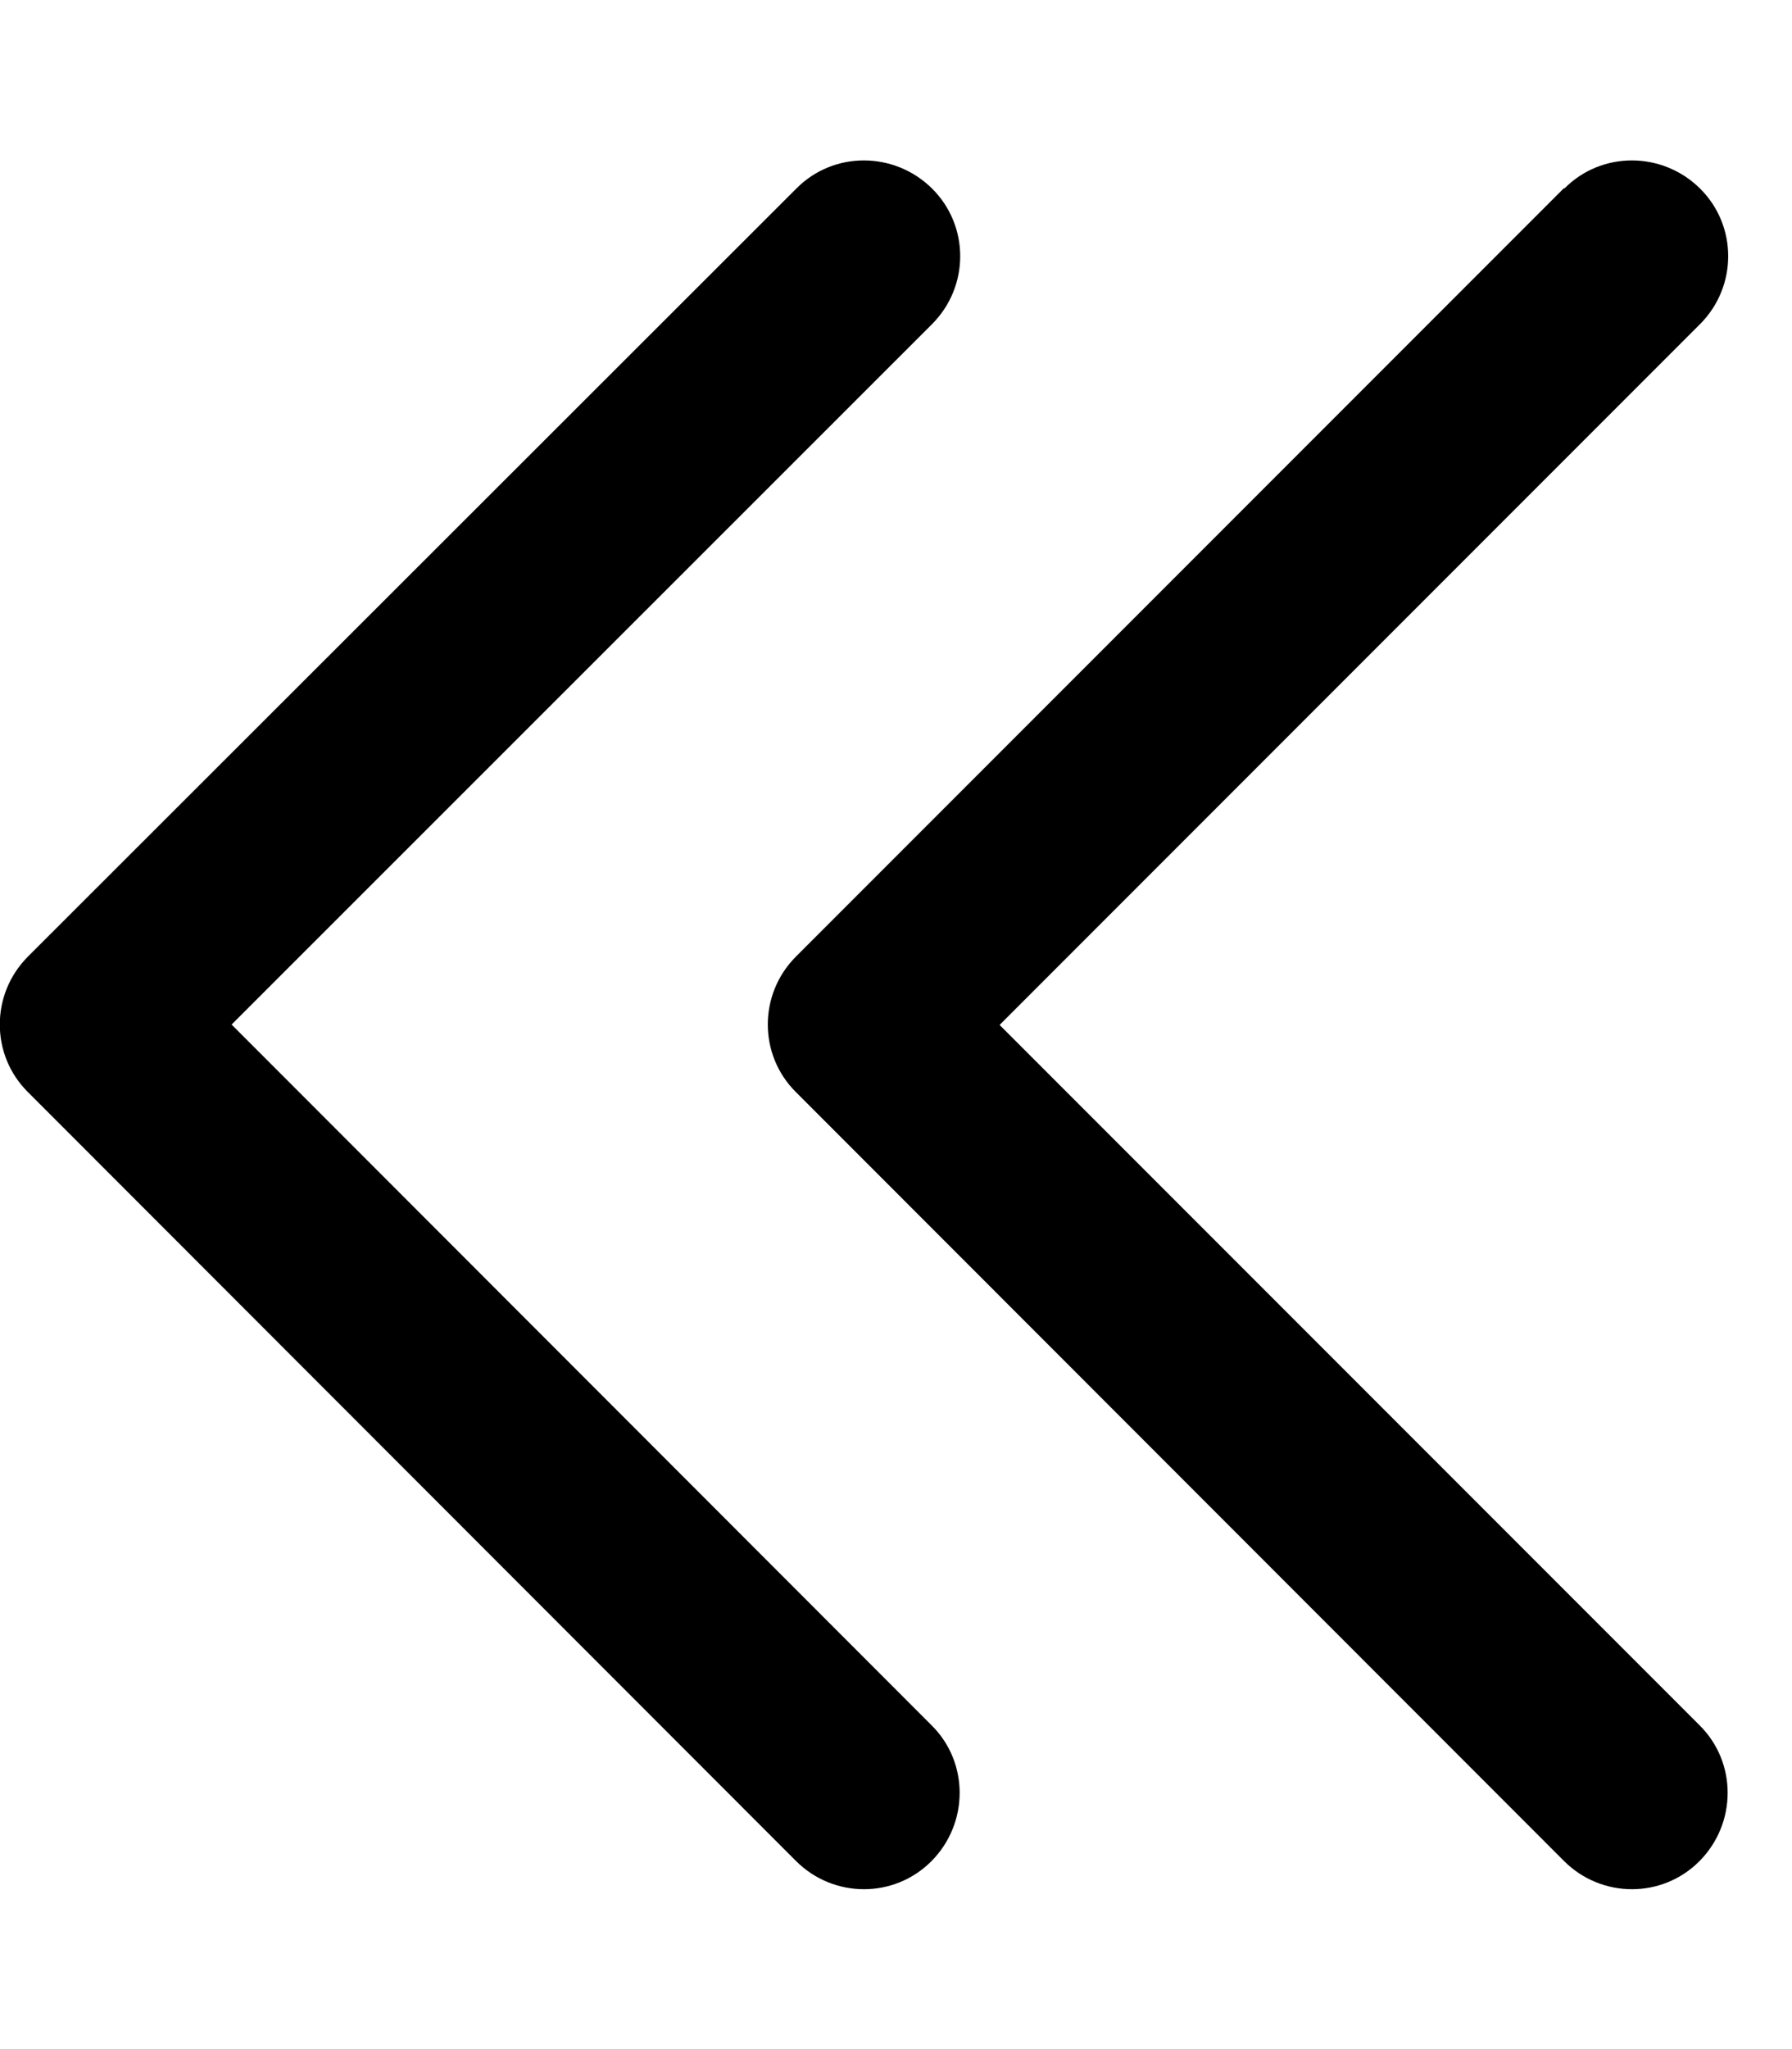
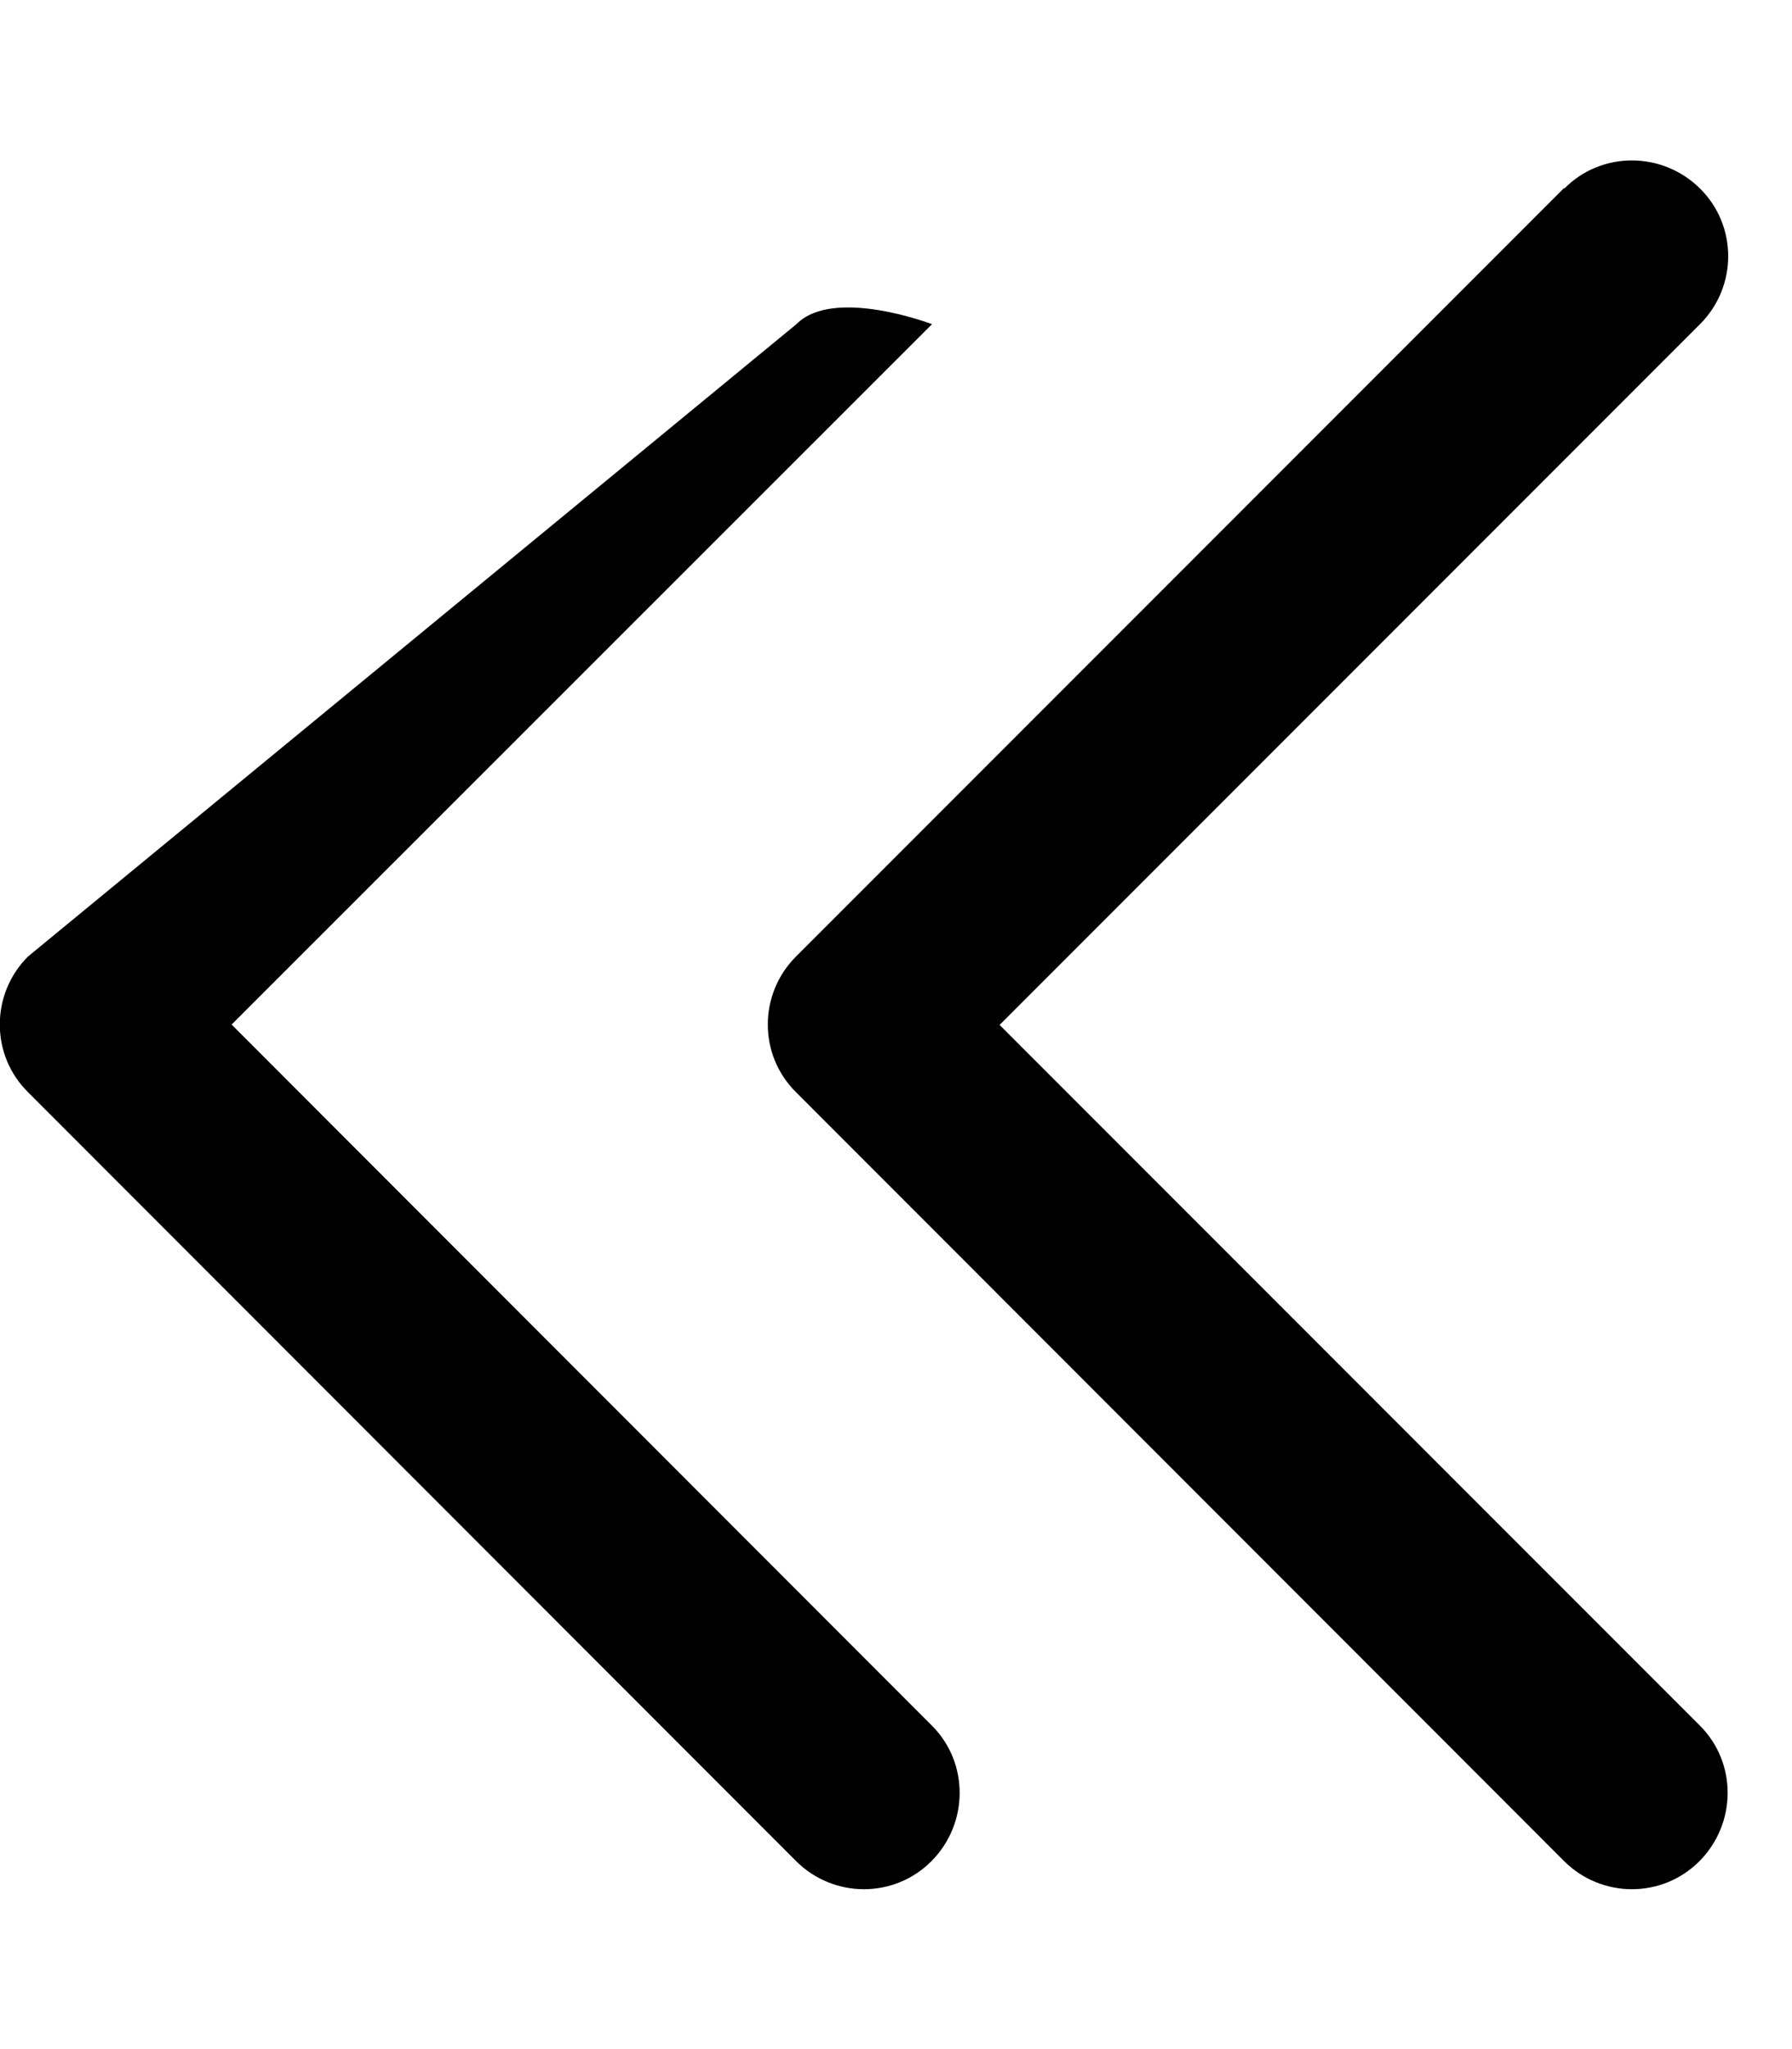
<svg xmlns="http://www.w3.org/2000/svg" viewBox="0 0 448 512">
-   <path d="M7 239c-9.4 9.4-9.4 24.6 0 33.9L199 465c9.4 9.4 24.6 9.4 33.9 0s9.4-24.6 0-33.9L57.9 256 233 81c9.4-9.4 9.4-24.6 0-33.9s-24.6-9.4-33.9 0L7 239zM391 47L199 239c-9.4 9.4-9.4 24.6 0 33.9L391 465c9.4 9.4 24.6 9.4 33.9 0s9.4-24.6 0-33.9l-175-175L425 81c9.4-9.4 9.4-24.6 0-33.9s-24.6-9.4-33.9 0z" />
+   <path d="M7 239c-9.4 9.4-9.4 24.6 0 33.9L199 465c9.4 9.4 24.6 9.4 33.9 0s9.4-24.6 0-33.9L57.9 256 233 81s-24.6-9.4-33.9 0L7 239zM391 47L199 239c-9.4 9.4-9.4 24.6 0 33.9L391 465c9.4 9.4 24.6 9.4 33.9 0s9.4-24.6 0-33.9l-175-175L425 81c9.4-9.4 9.4-24.6 0-33.9s-24.6-9.4-33.9 0z" />
</svg>